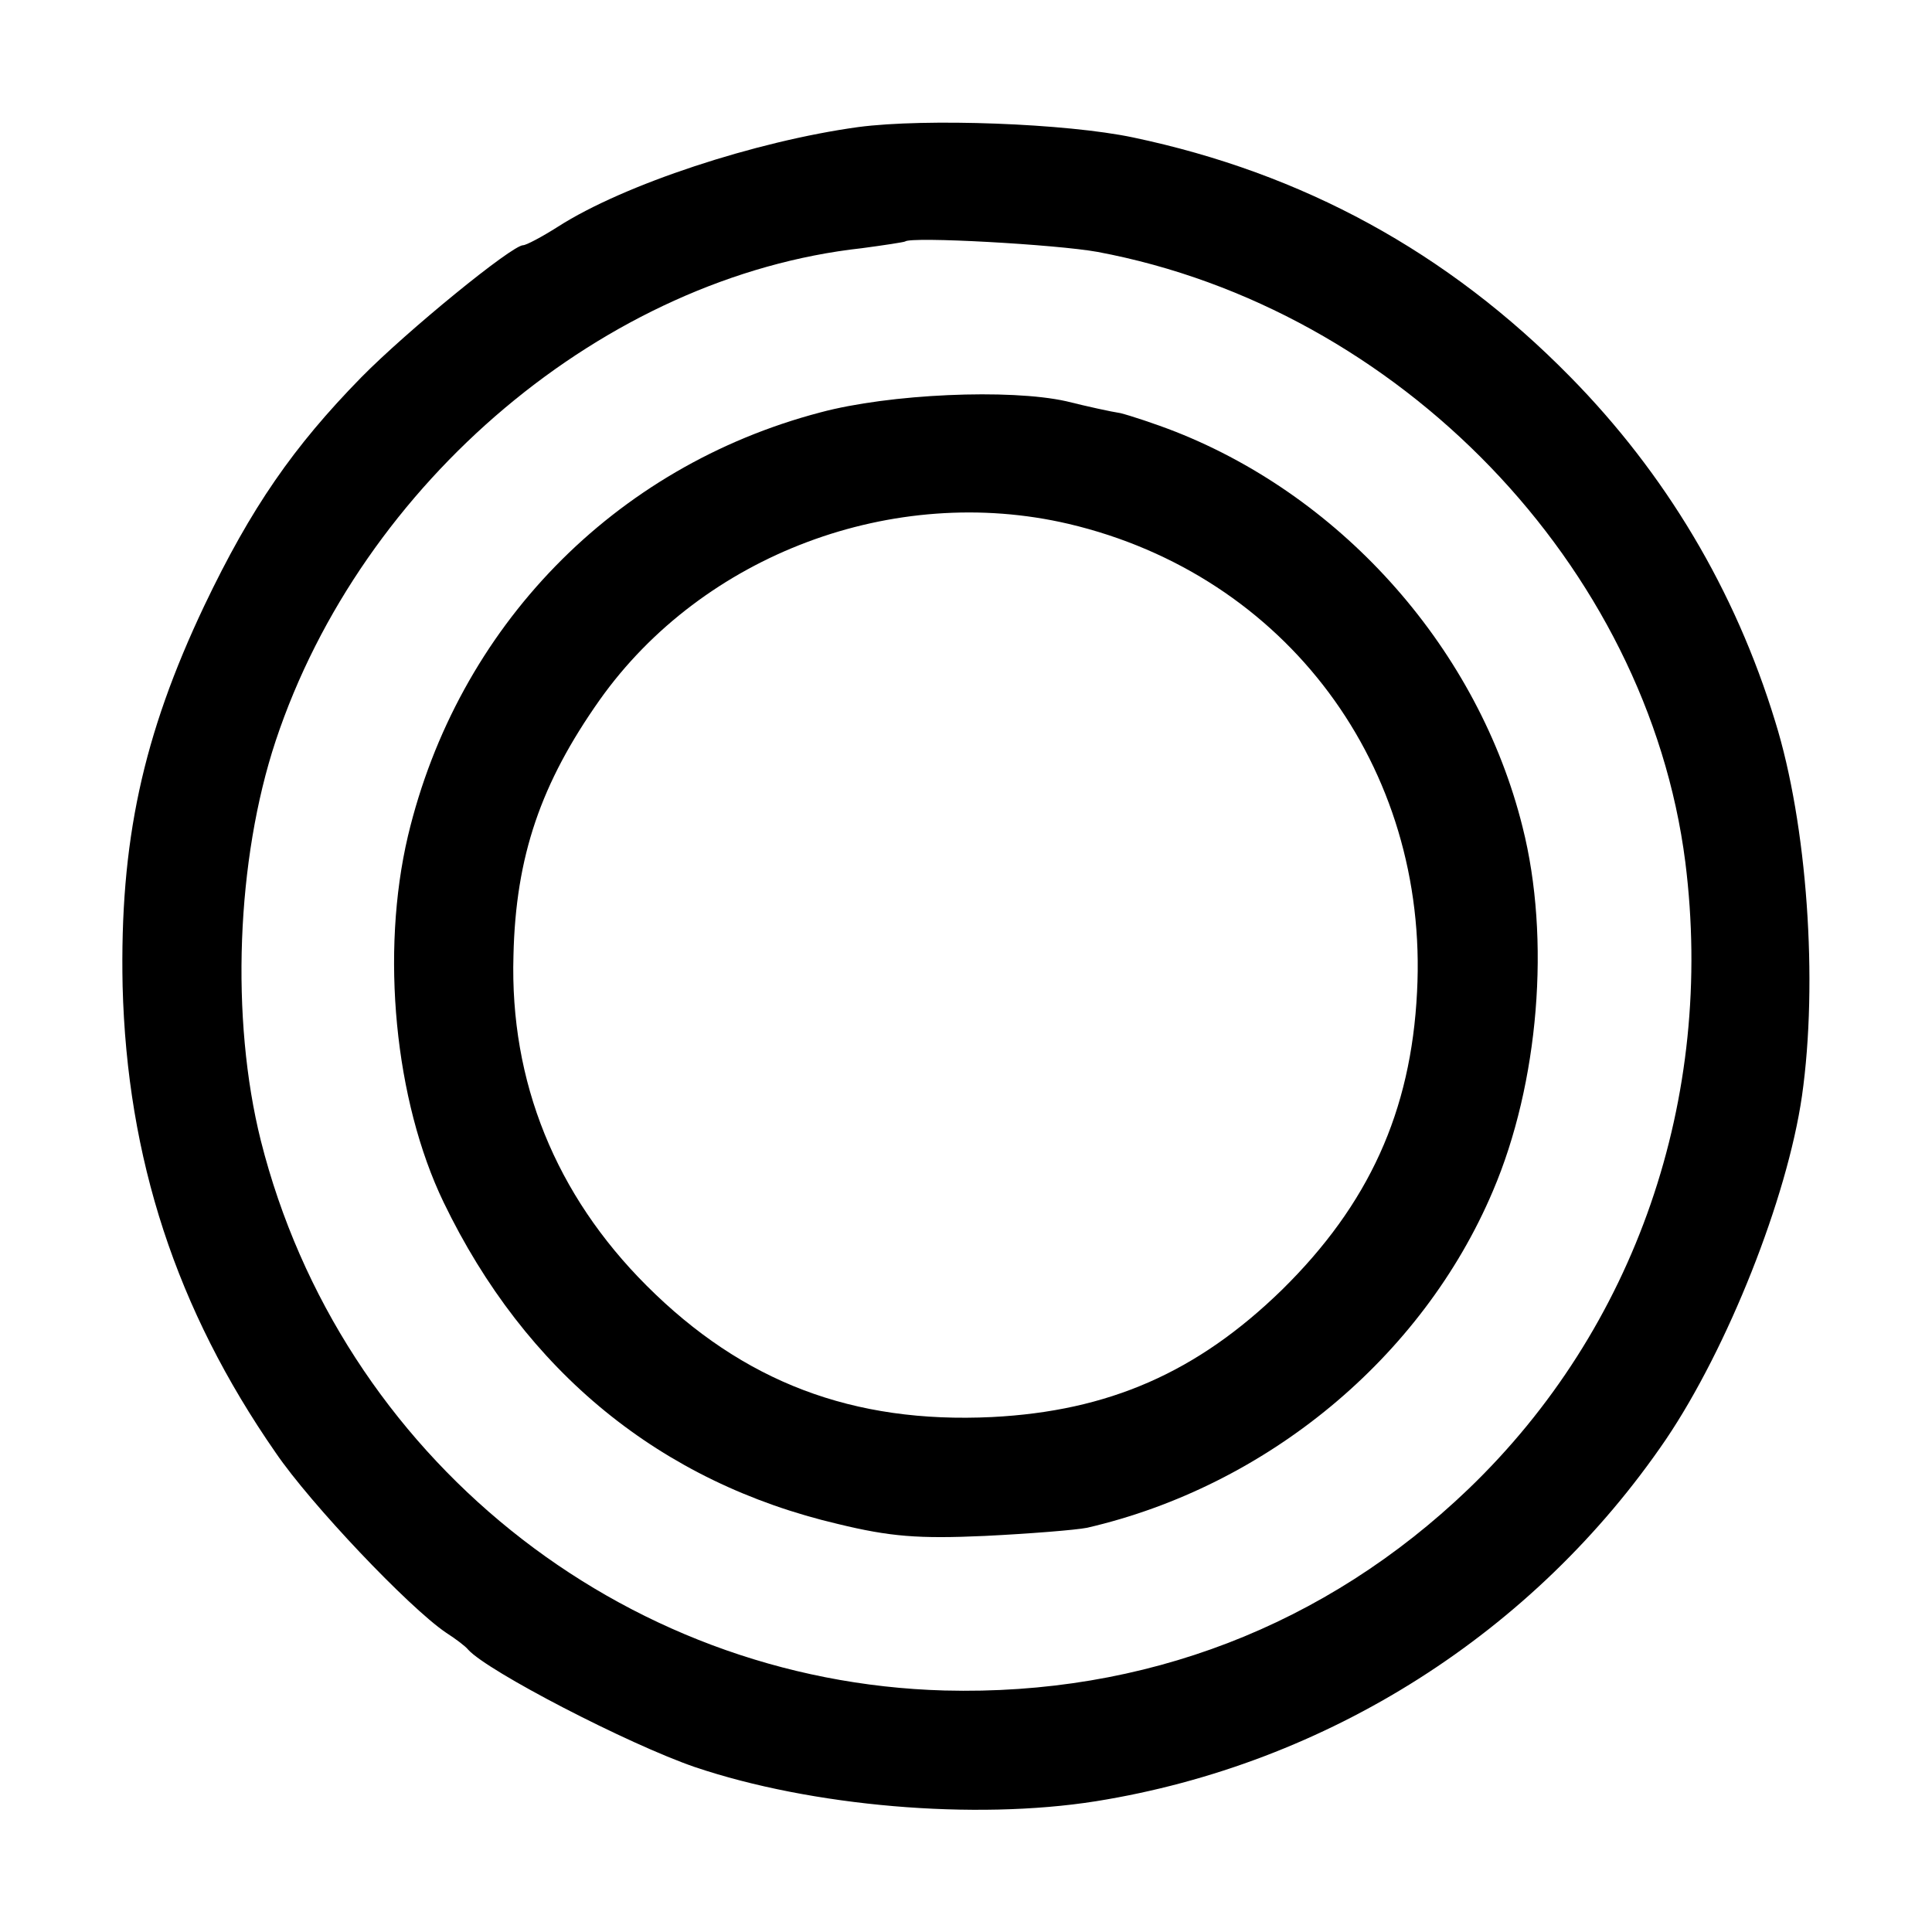
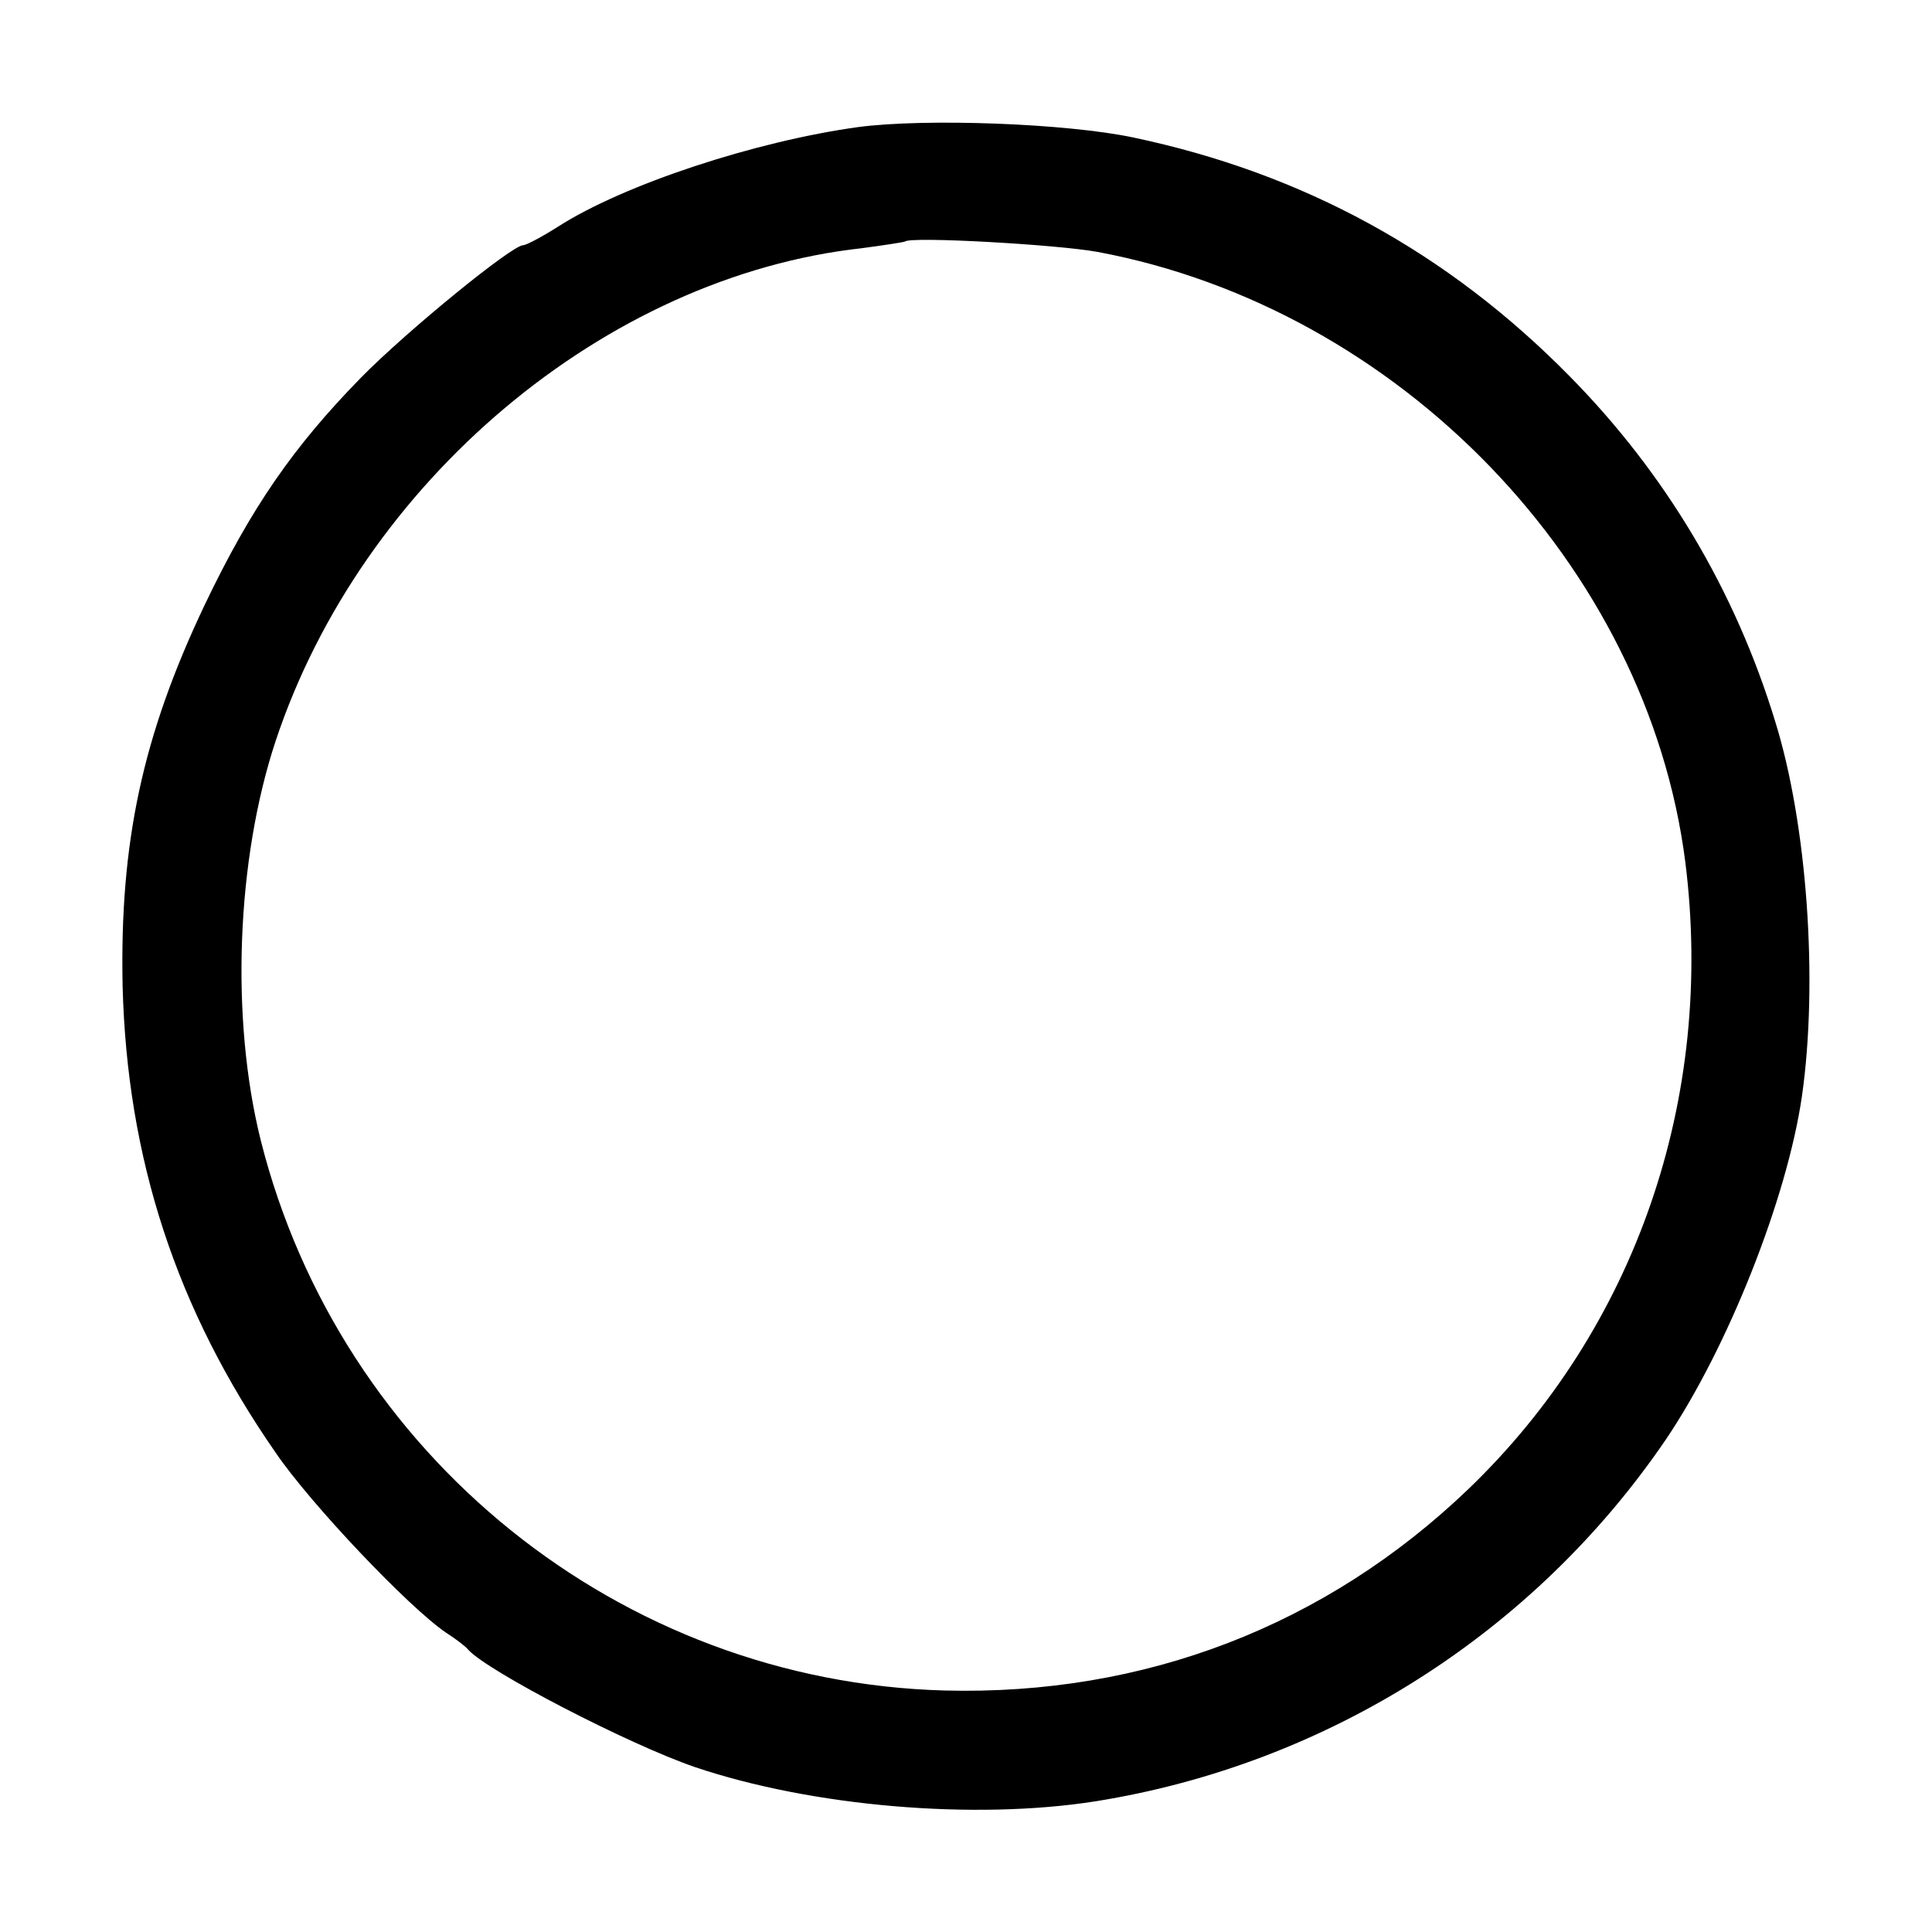
<svg xmlns="http://www.w3.org/2000/svg" version="1" width="346.667" height="346.667" viewBox="0 0 260 260">
  <path d="M115.5 17.1C101.7 19 84 24.8 75.1 30.5c-2.2 1.4-4.3 2.5-4.7 2.5-1.5 0-15.6 11.5-21.8 17.8-9.1 9.3-14.8 17.5-21.1 30.7-8.3 17.5-11.4 31.8-11 51.2.6 23.2 7.2 43.5 20.6 62.8 4.7 6.9 17.9 20.8 22.9 24.2 1.4.9 2.7 1.9 3 2.3 2.6 2.9 21.5 12.7 30.5 15.8 15.7 5.3 37.6 7.2 54 4.6 31.2-5 59-22.7 76.7-48.7 8.3-12.3 16.3-32.4 18.3-46.2 2.2-15.4.7-36.6-3.6-50.4-5.4-17.7-14.8-33.4-27.6-46.4-16.5-16.8-36-27.4-58.8-32.2-9-1.9-27.9-2.6-37-1.4zm32.2 16.8c40.6 7.6 74 42.2 79.1 82.1 4 31.8-6.7 62.8-29.2 84.4-19.2 18.4-43.6 27.8-70.5 27.1-43.6-1.2-81.3-31.6-92-74-4.1-16.4-3.3-37.8 2-53.8C48.7 64.8 81.5 37.2 116 33.4c3-.4 5.6-.8 5.8-.9.8-.7 20.4.4 25.9 1.4z" />
-   <path d="M110.4 55.5c-27.8 7.3-48.8 28.9-55.5 57-3.7 15.7-1.8 35.6 4.8 49.3 11 22.8 29.2 37.7 53.1 43.3 7 1.7 10.8 2 19.7 1.6 6.1-.3 12.3-.8 13.8-1.1 24.2-5.6 45.1-22.9 54.6-45.3 6.2-14.5 7.8-34 4-49-5.9-23.7-23.9-44.2-46.7-53.2-2.8-1.1-6.2-2.2-7.4-2.5-1.3-.2-4.5-.9-7.3-1.6-7.6-1.7-23.8-1-33.1 1.5zm33.4 15c29.3 6.9 48.5 32.7 46.9 63-.8 16.1-6.5 28.6-18.2 40.1-11.4 11.1-23.3 16.3-39 17.1-18.7.9-33.5-4.7-46.5-17.7-12.2-12.2-18.4-27.4-17.9-44.4.3-13.4 3.7-23.2 11.6-34.4 13.9-19.6 39.6-29.2 63.1-23.7z" />
</svg>